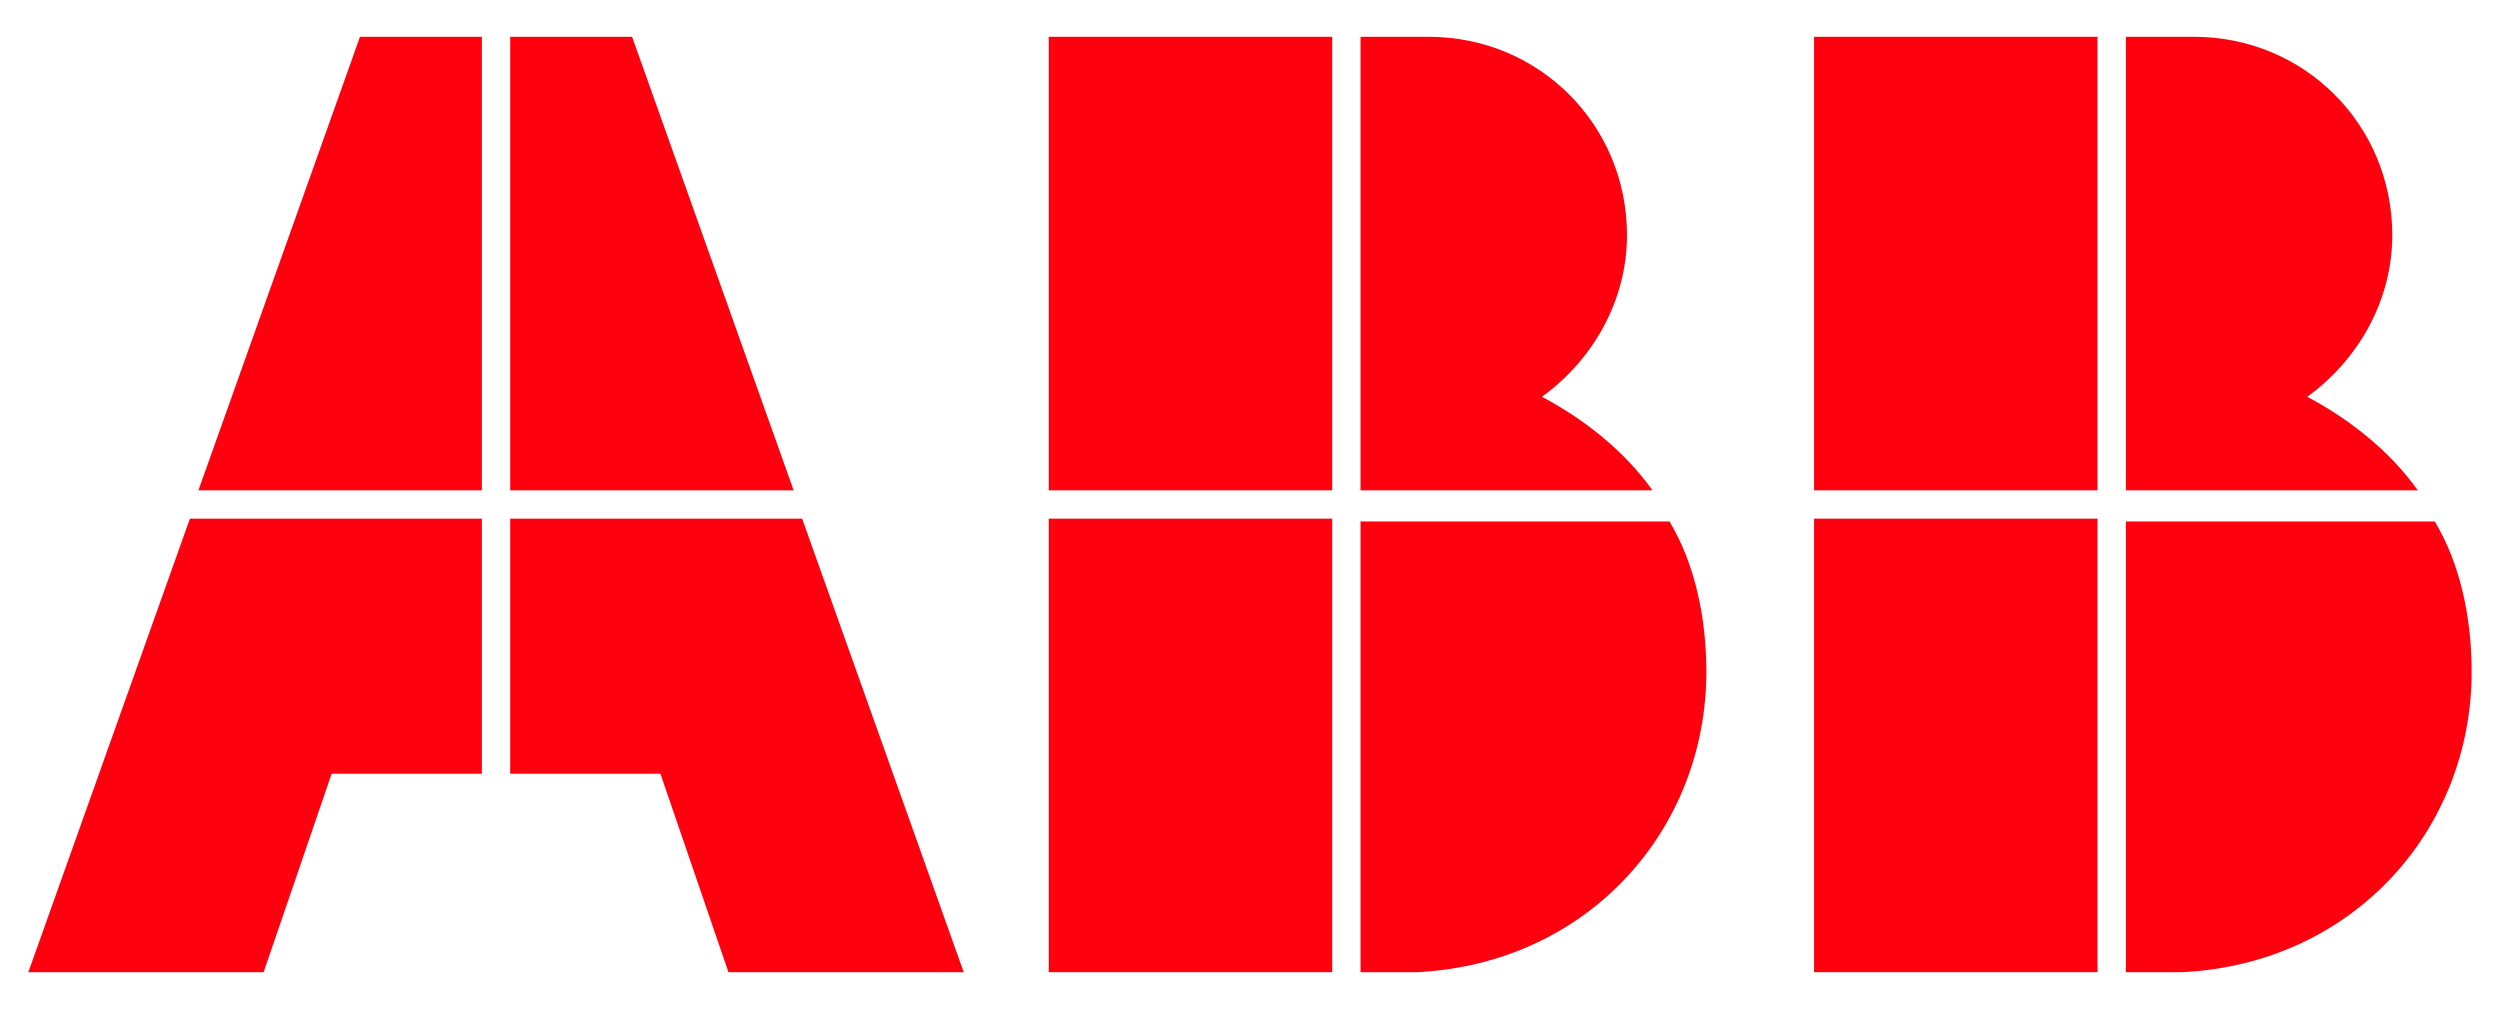
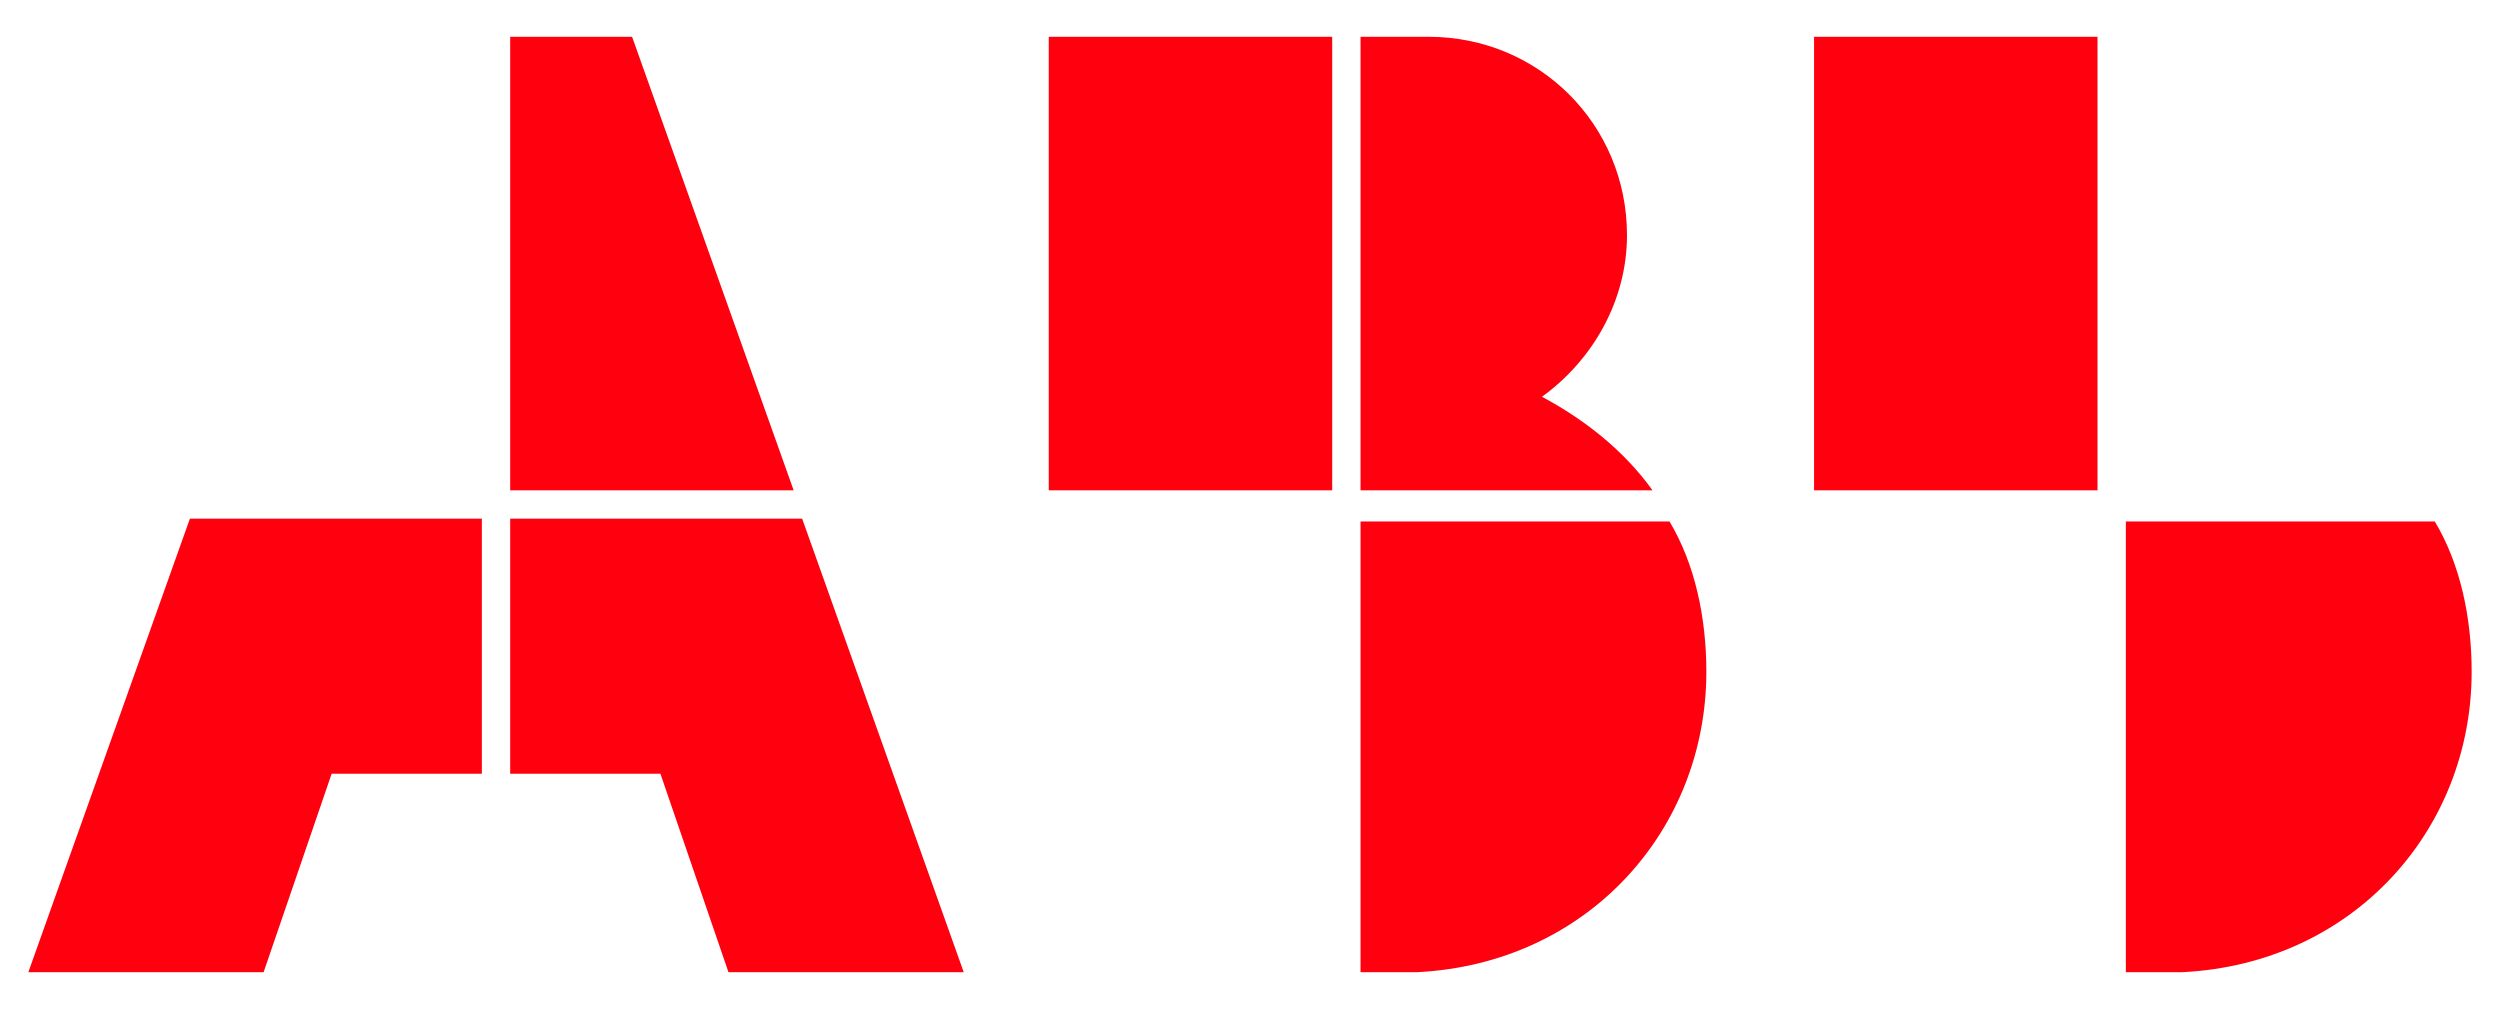
<svg xmlns="http://www.w3.org/2000/svg" height="36" width="89.2" viewBox="-1 -1 88.2 35" fill="#ff000f">
  <path d="M47 33h2c6-.3 10.2-5 10.2-10.6 0-1.9-.4-3.8-1.3-5.3H47V33z" />
-   <rect y="17" x="36" height="16" width="10" />
  <path d="M57.3 16c-1-1.4-2.4-2.5-3.9-3.3 1.8-1.3 3-3.4 3-5.7 0-3.9-3.1-7-7-7H47v16h10.3z" />
  <rect x="36" height="16" width="10" />
  <path d="M74 33h2c6-.3 10.2-5 10.2-10.6 0-1.9-.4-3.8-1.3-5.3H74V33z" />
-   <rect y="17" x="63" height="16" width="10" />
-   <path d="M84.3 16c-1-1.4-2.4-2.5-3.9-3.3 1.8-1.3 3-3.4 3-5.7 0-3.9-3.1-7-7-7H74v16h10.3z" />
  <rect x="63" height="16" width="10" />
  <polygon points="5.7,17 0,33 8.3,33 10.7,26 16,26 16,17" />
-   <polygon points="16,0 11.7,0 6,16 16,16" />
  <polygon points="17,26 22.3,26 24.7,33 33,33 27.3,17 17,17" />
  <polygon points="27,16 21.3,0 17,0 17,16" />
</svg>